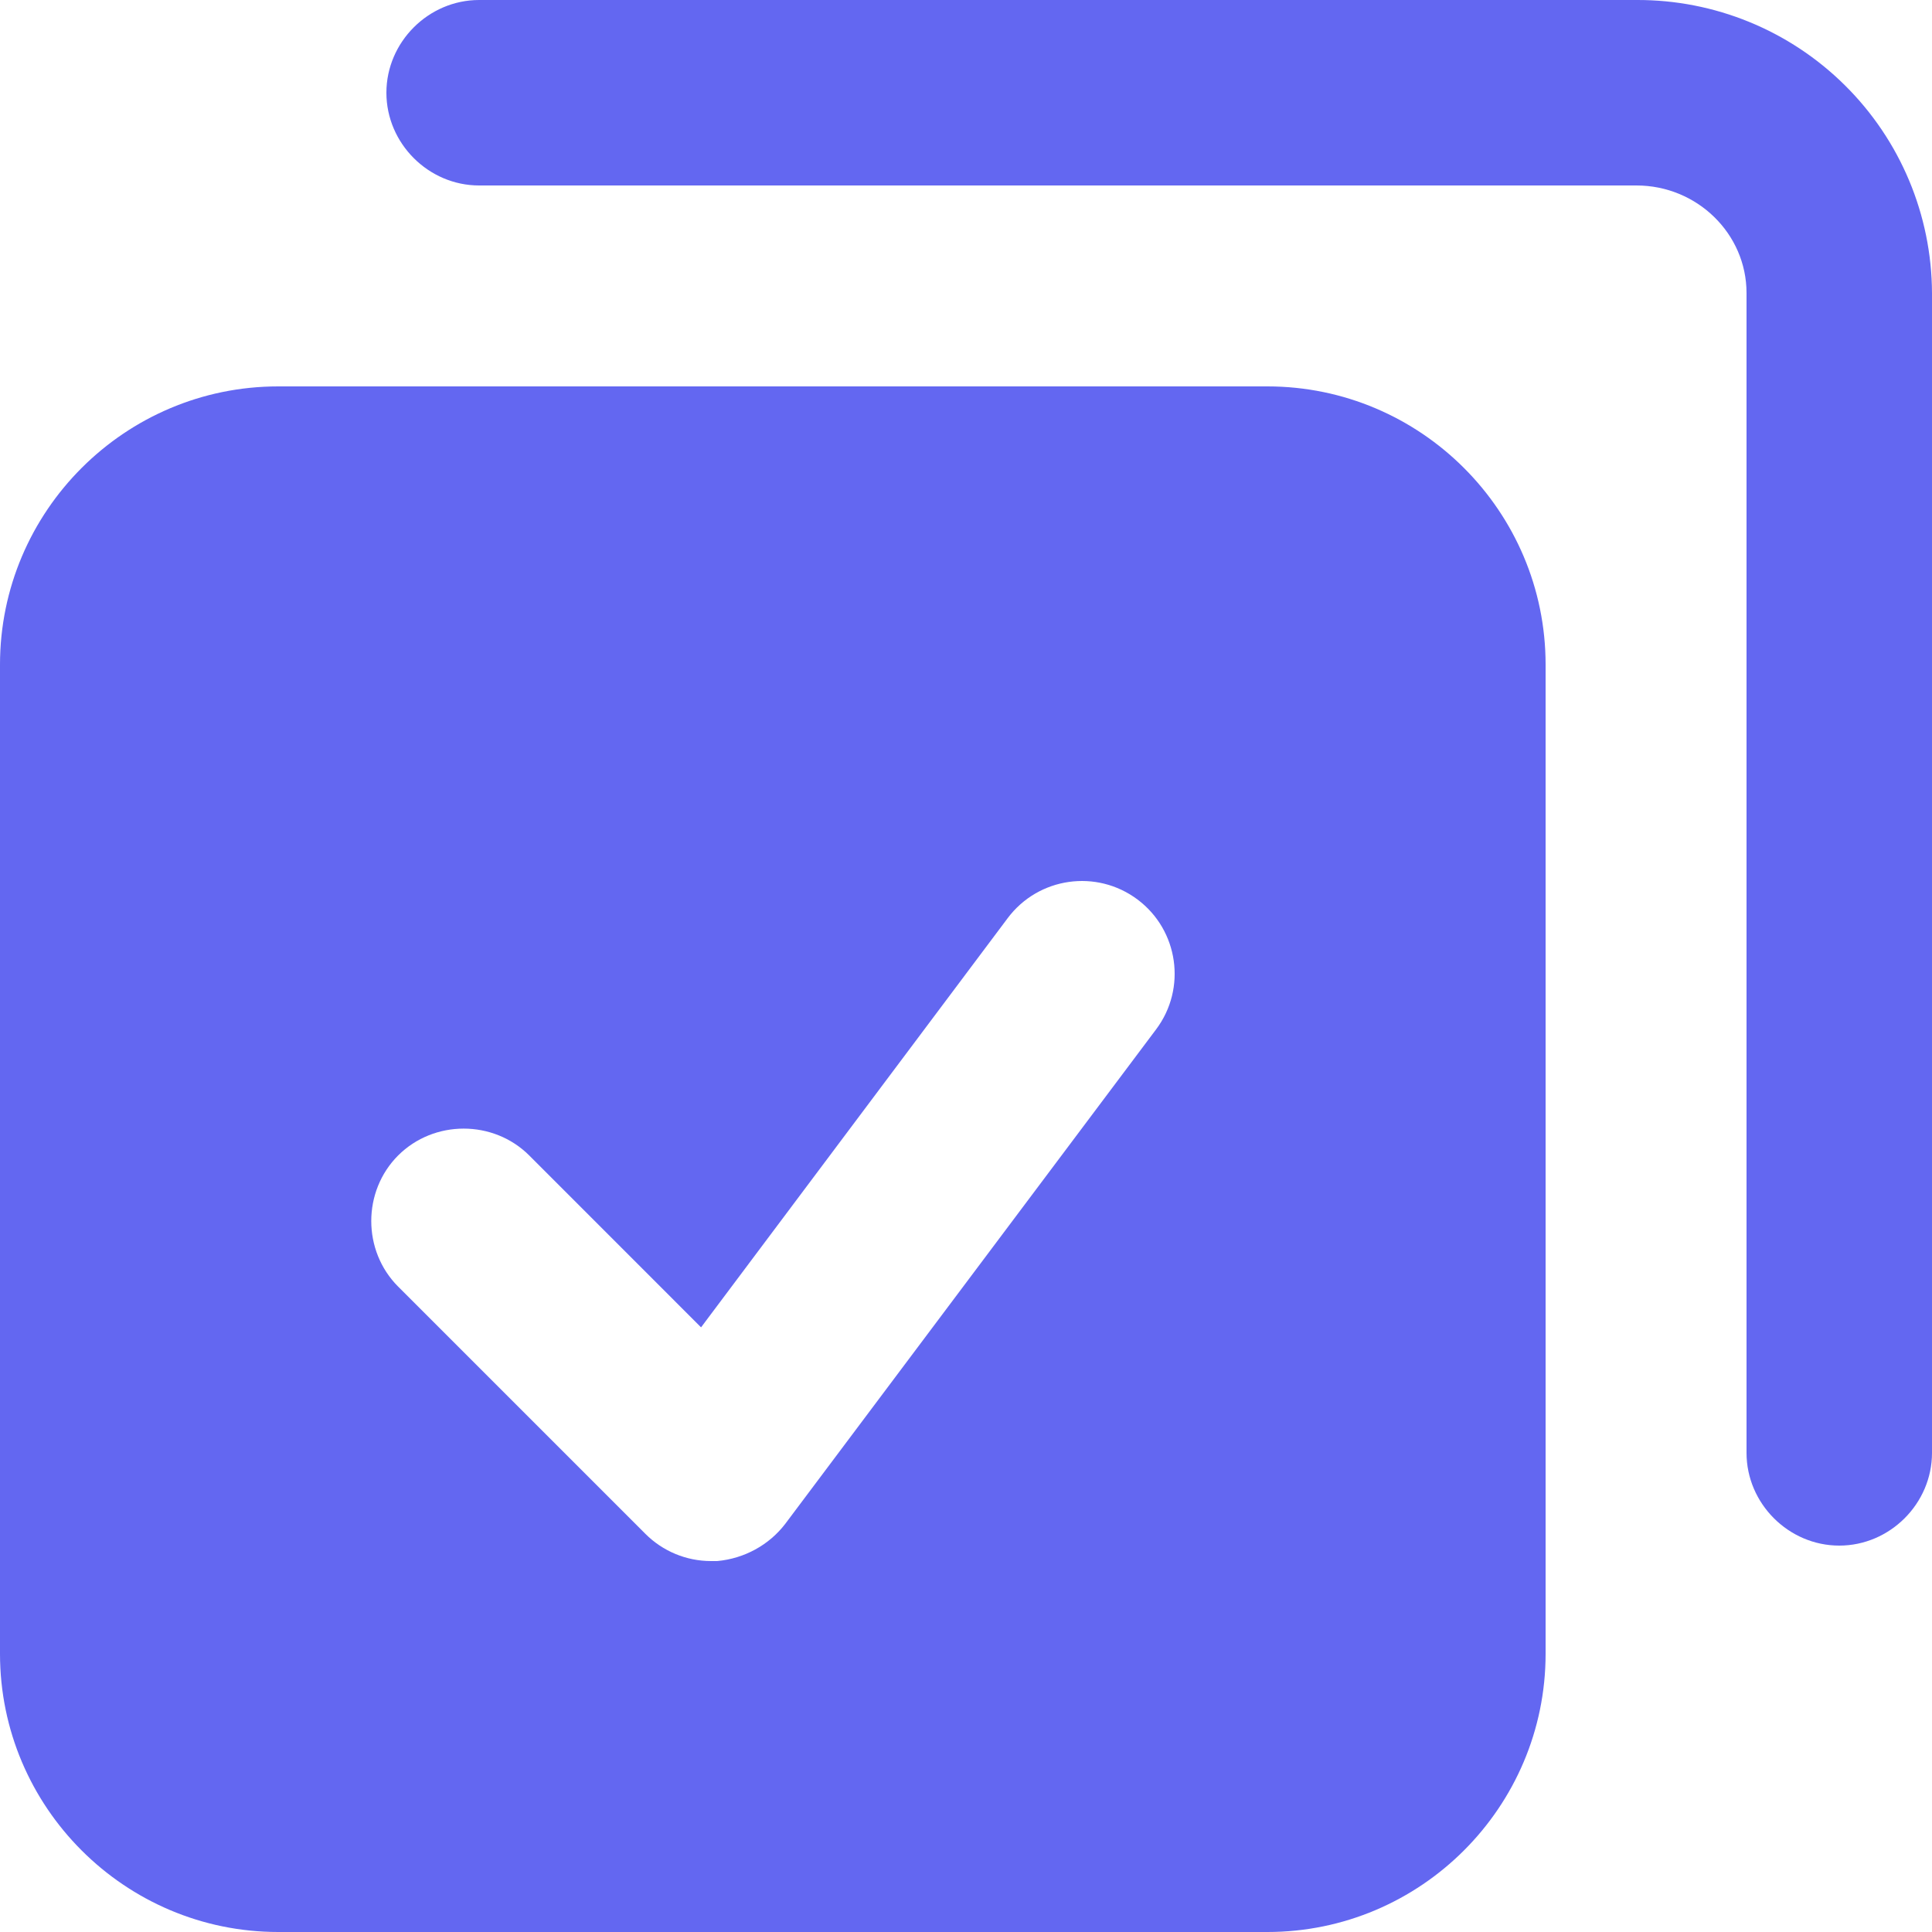
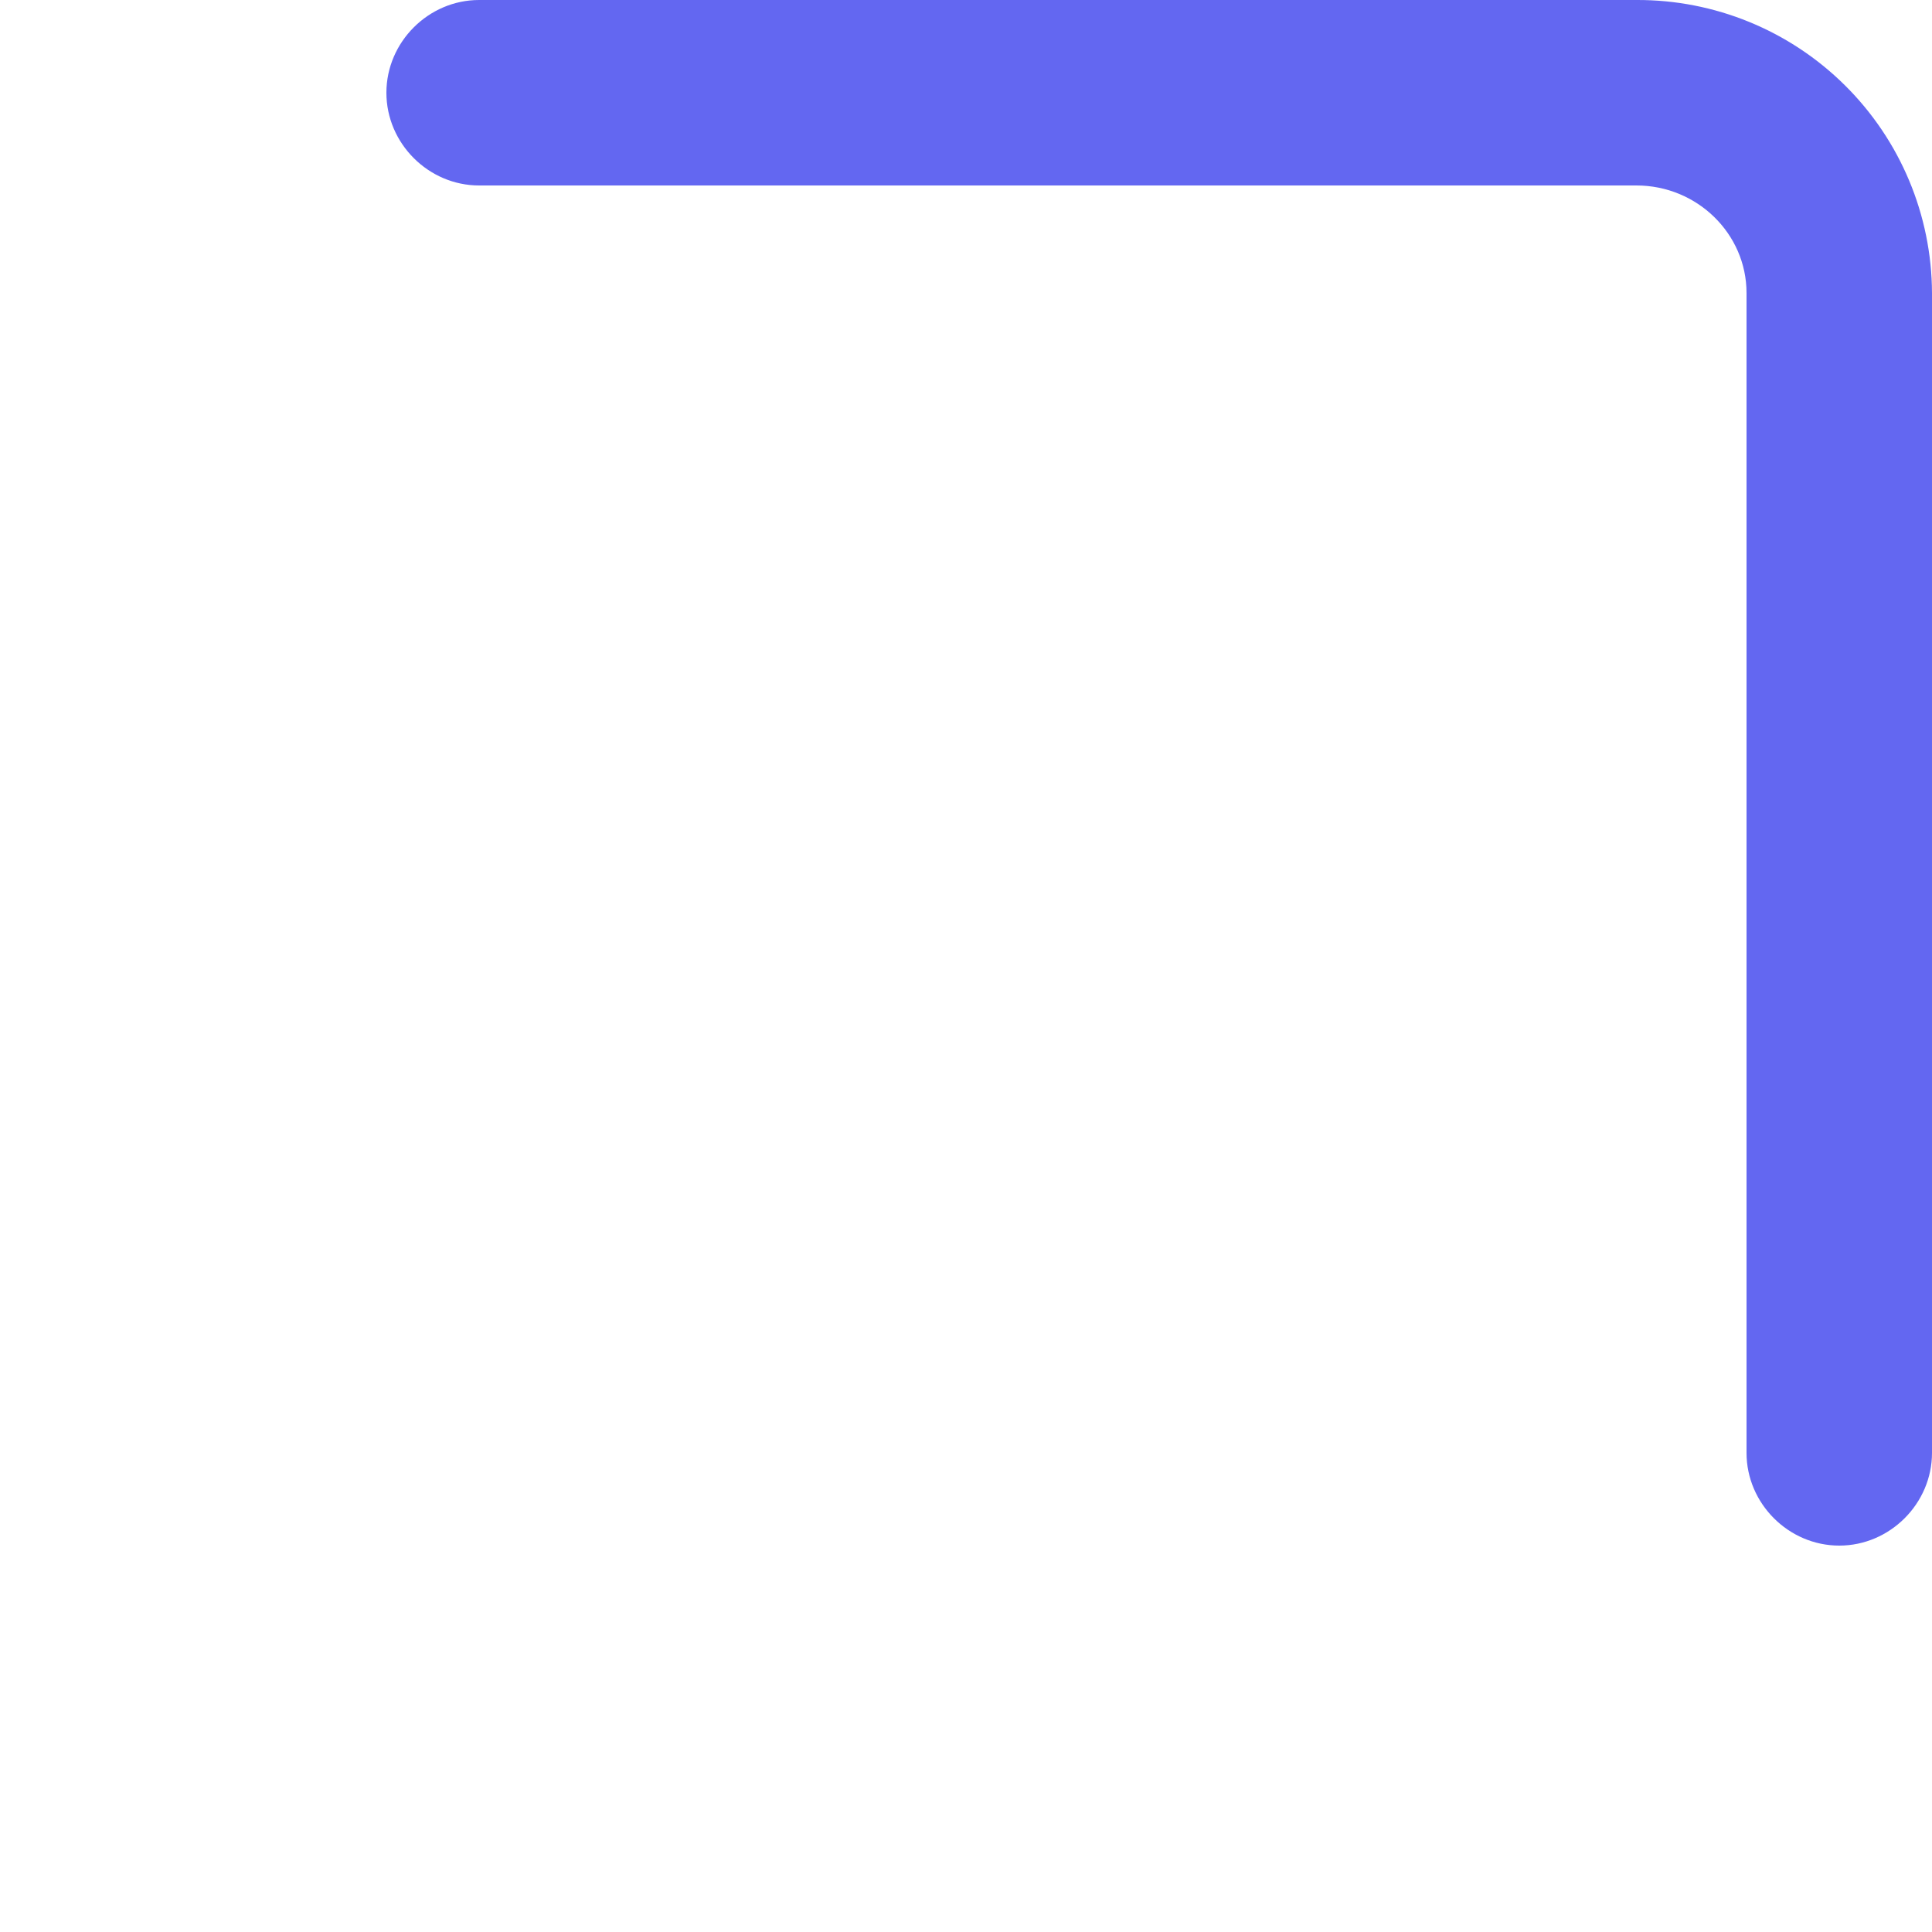
<svg xmlns="http://www.w3.org/2000/svg" width="30px" height="30px" viewBox="0 0 30 30" version="1.1">
  <title>Gc_65_face-BatchProcessing</title>
  <g id="页面-1" stroke="none" stroke-width="1" fill="none" fill-rule="evenodd">
    <g id="首页" transform="translate(-944, -1913)" fill="#6367F1" fill-rule="nonzero">
      <g id="编组-4" transform="translate(120, 1715)">
        <g id="Gc_65_face-BatchProcessing" transform="translate(824, 198)">
          <path d="M25.411,0 L7.44,0 C6.653,0 6,0.653 6,1.44 C6,2.227 6.653,2.88 7.44,2.88 L25.411,2.88 C26.352,2.88 27.12,3.629 27.12,4.55 L27.12,22.56 C27.12,23.347 27.773,24 28.56,24 C29.347,24 30,23.347 30,22.56 L30,4.55 C29.995,3.338 29.509,2.178 28.648,1.325 C27.787,0.471 26.623,-0.005 25.411,0 Z" id="路径" />
-           <path d="M19.68,6 L4.32,6 C1.939,6 0,7.939 0,10.32 L0,25.68 C0,28.061 1.939,30 4.32,30 L19.68,30 C22.061,30 24,28.061 24,25.68 L24,10.32 C24,7.939 22.061,6 19.68,6 Z M17.952,15.984 L12.192,23.664 C11.942,23.99 11.558,24.202 11.136,24.24 L11.04,24.24 C10.658,24.24 10.292,24.088 10.022,23.818 L6.182,19.978 C5.626,19.421 5.626,18.499 6.182,17.942 C6.739,17.386 7.661,17.386 8.218,17.942 L10.886,20.611 L15.648,14.256 C16.125,13.62 17.028,13.491 17.664,13.968 C18.3,14.445 18.429,15.348 17.952,15.984 Z" id="形状" />
        </g>
      </g>
    </g>
  </g>
</svg>